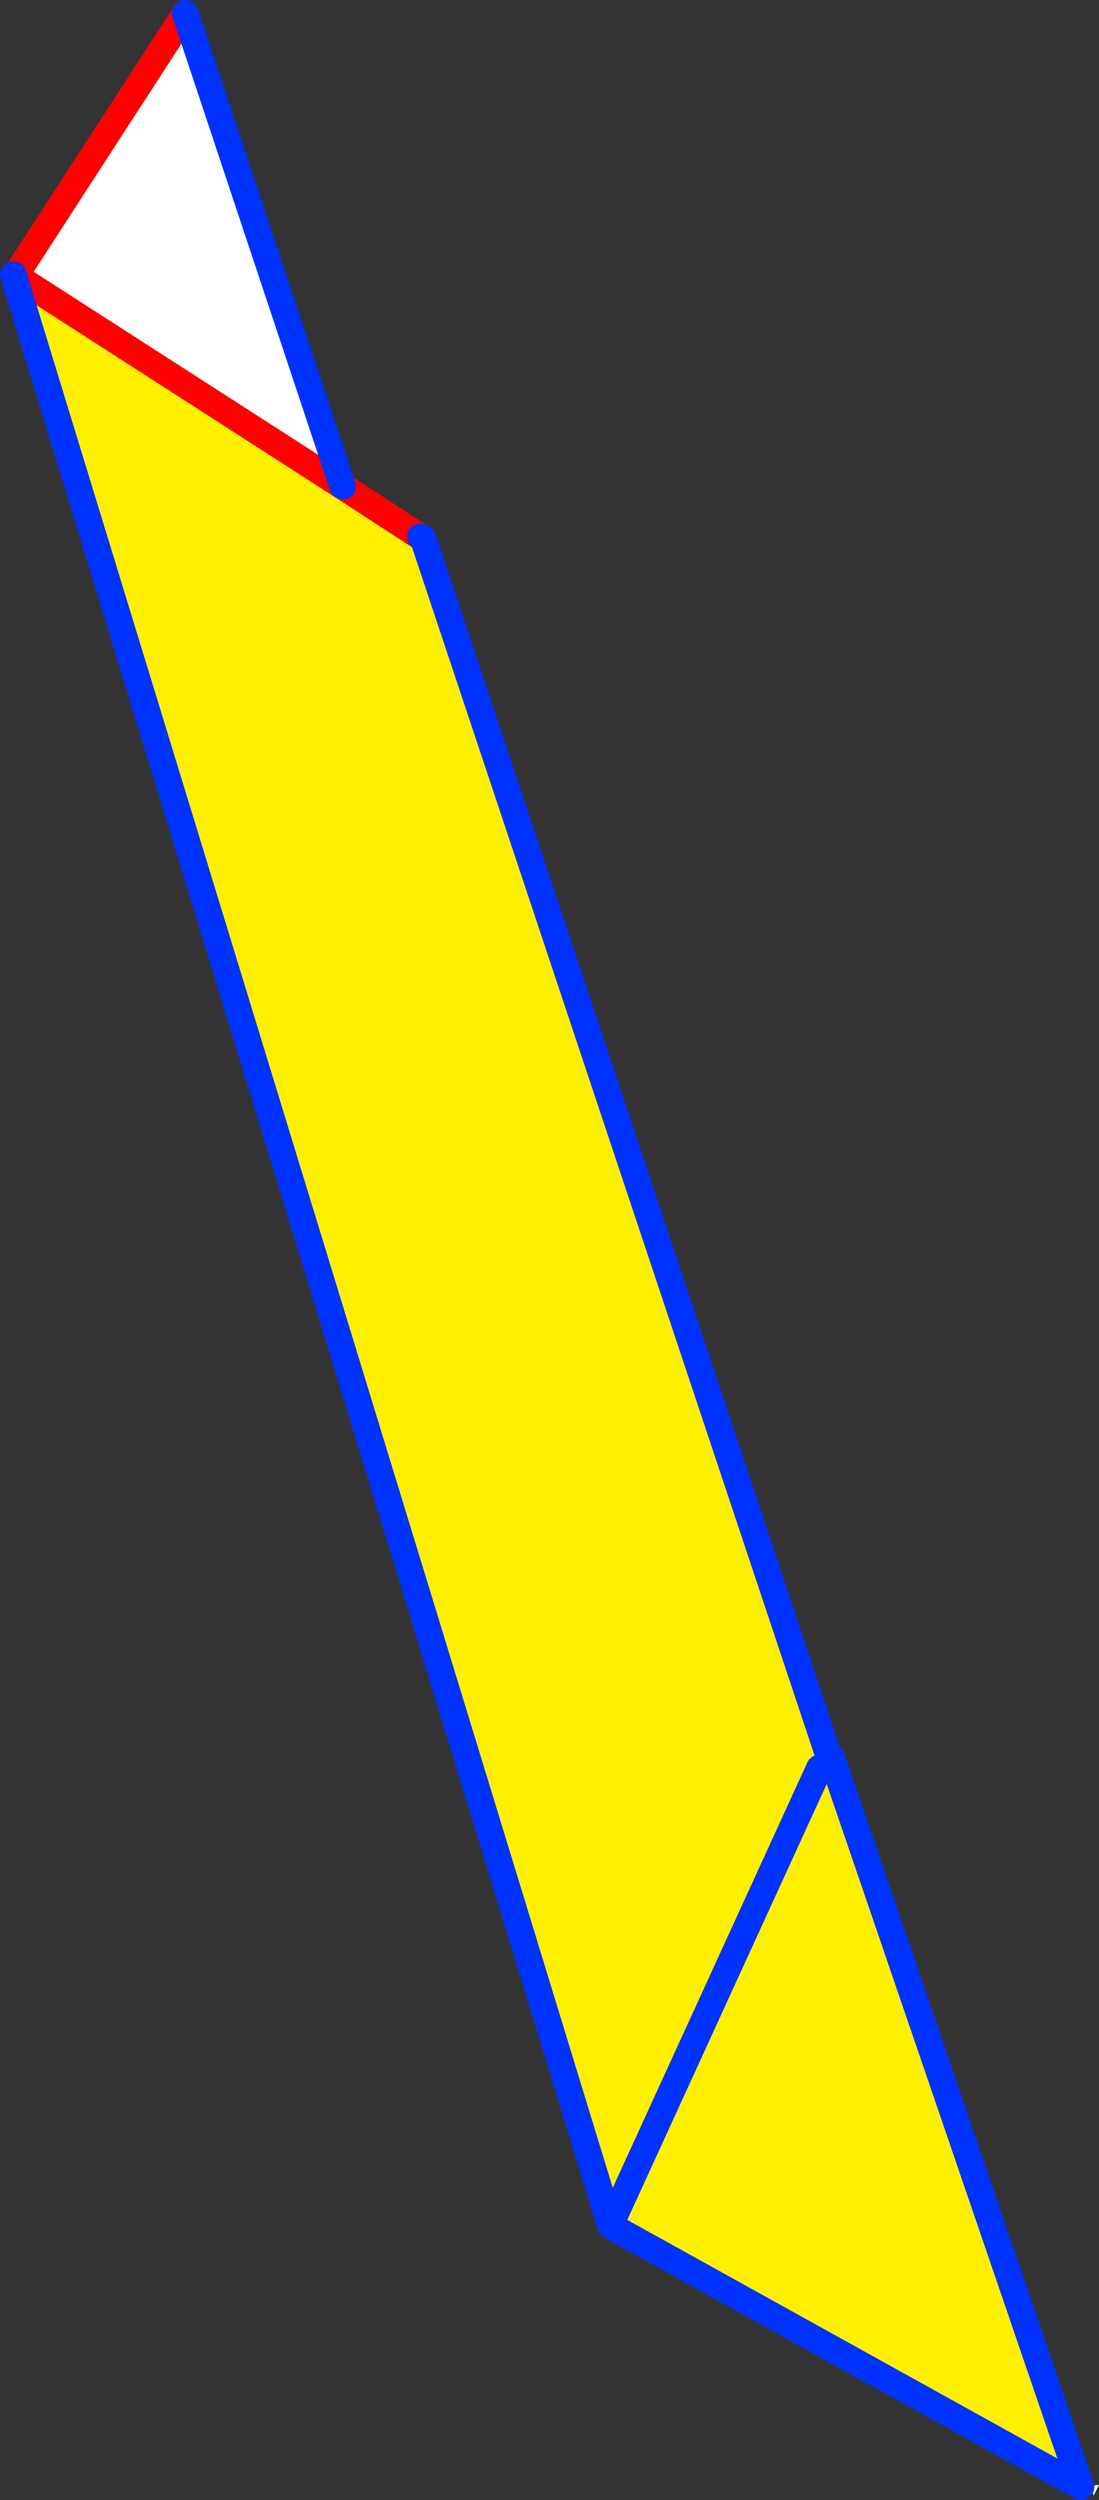
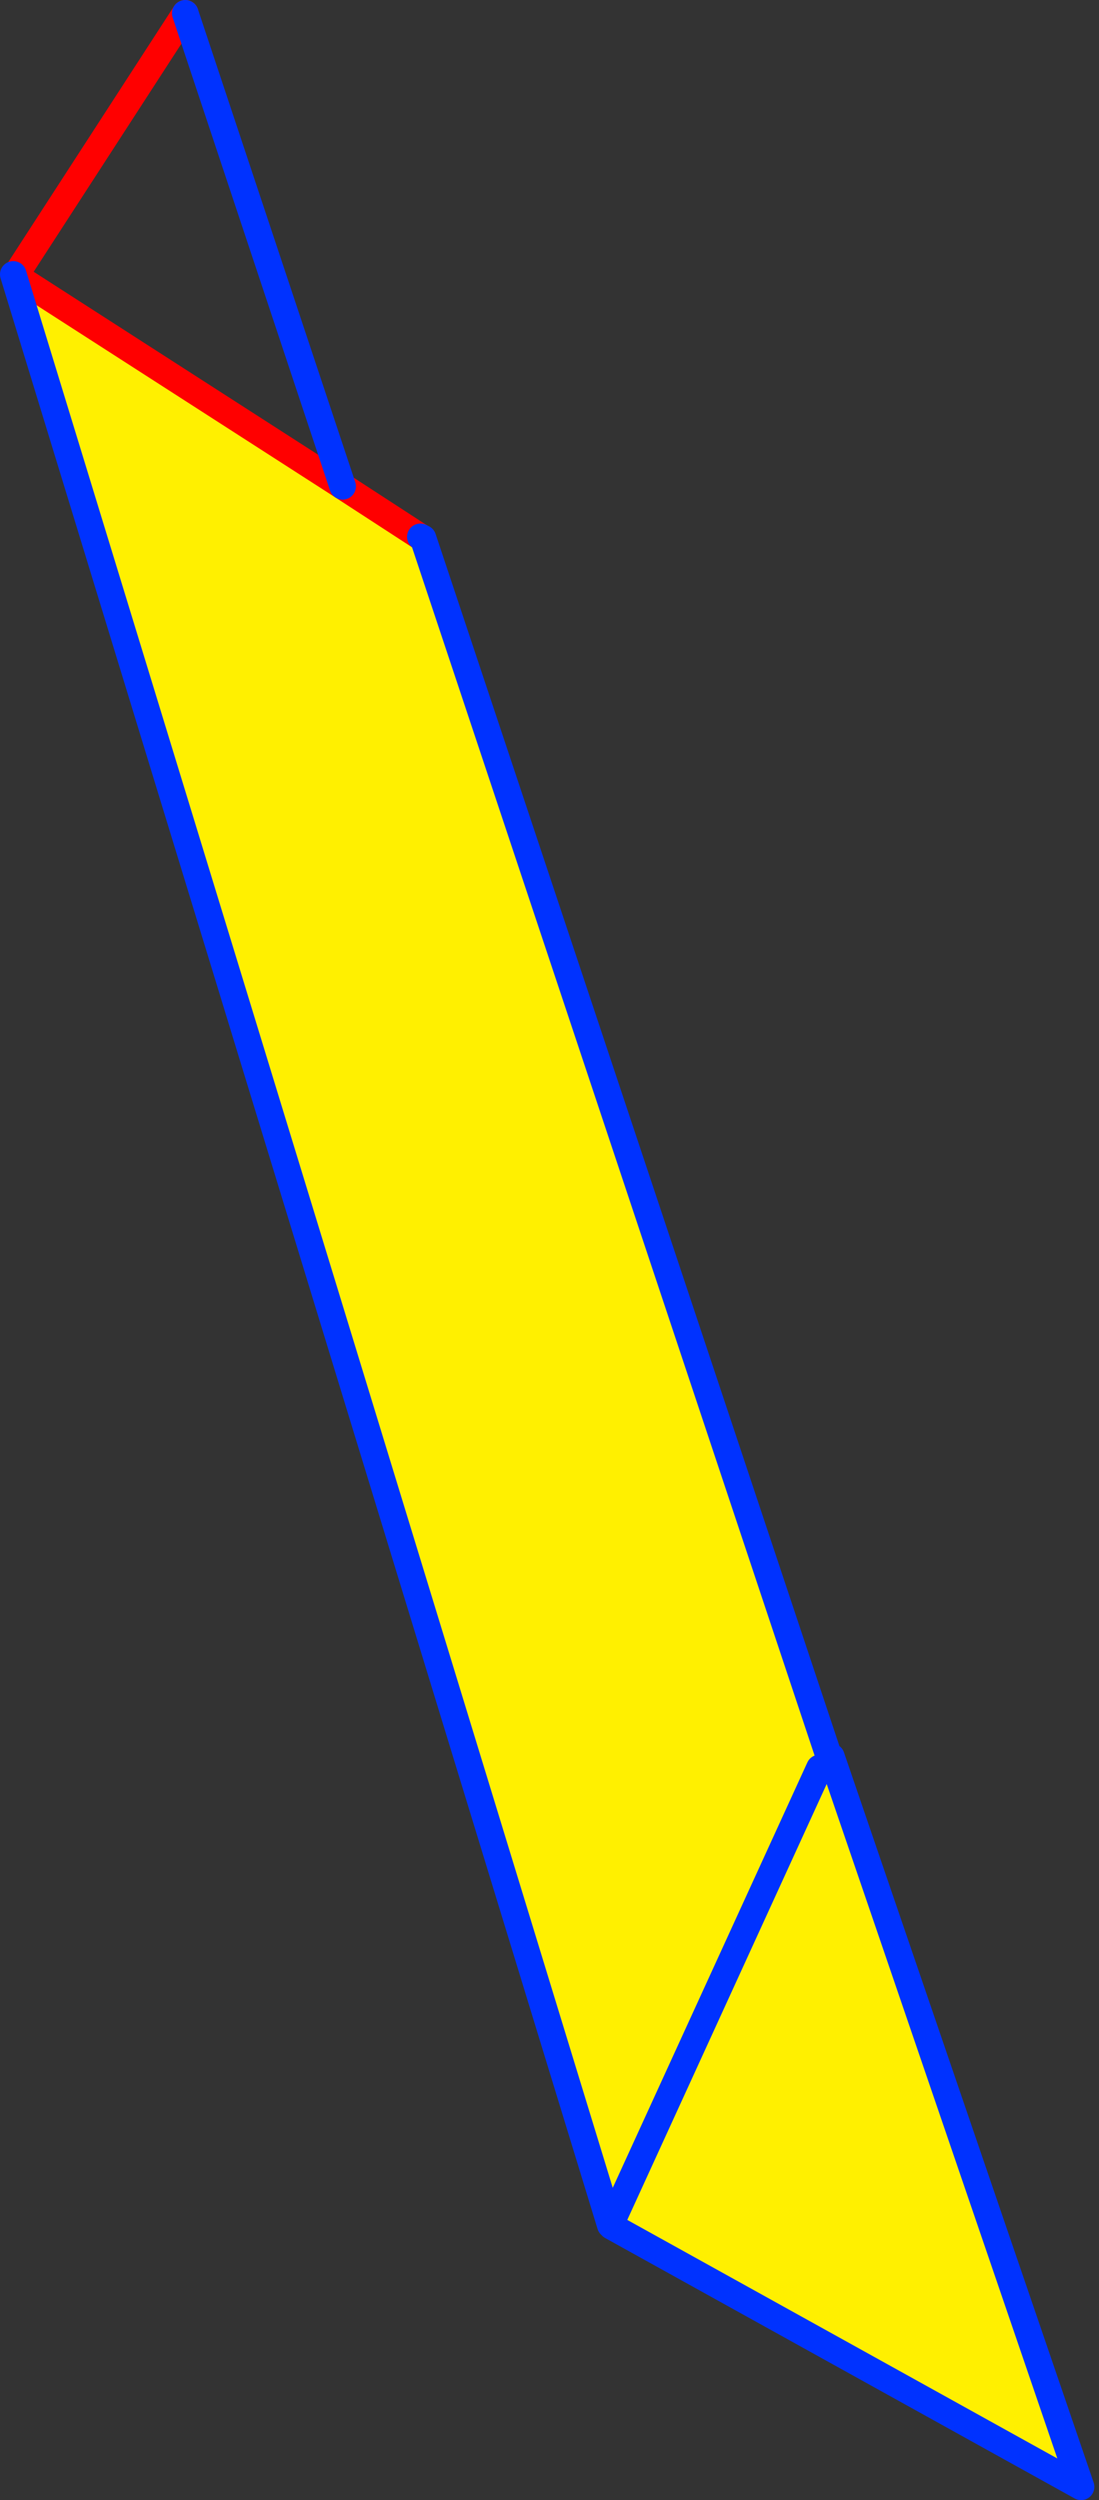
<svg xmlns="http://www.w3.org/2000/svg" height="188.15px" width="82.75px">
  <rect width="100%" height="100%" fill="#333333" stroke="none" />
  <g transform="matrix(1.0, 0.0, 0.0, 1.0, -316.85, -193.65)">
    <path d="M348.5 234.05 L348.7 234.15 379.2 325.65 379.25 325.7 379.45 325.85 398.25 380.8 362.9 361.2 362.85 361.0 362.8 361.1 317.85 214.3 318.0 214.4 342.65 230.25 348.5 234.05 M362.85 361.0 L378.55 326.7 362.85 361.0" fill="#fff000" fill-rule="evenodd" stroke="none" />
-     <path d="M318.0 214.4 L330.8 194.65 342.65 230.25 318.0 214.4 M398.95 380.8 L399.1 380.8 399.25 380.7 399.6 380.65 399.2 381.45 399.15 381.3 399.1 381.25 398.95 380.8" fill="#ffffff" fill-rule="evenodd" stroke="none" />
    <path d="M318.0 214.4 L330.8 194.65 M342.65 230.25 L348.5 234.05 M318.0 214.4 L342.65 230.25" fill="none" stroke="#ff0000" stroke-linecap="round" stroke-linejoin="round" stroke-width="2.0" />
    <path d="M348.5 234.05 L348.7 234.15 379.2 325.65 379.25 325.7 379.45 325.85 398.25 380.8 362.9 361.2 M362.8 361.1 L317.85 214.3 M330.8 194.65 L342.65 230.25 M378.55 326.7 L362.85 361.0" fill="none" stroke="#0032ff" stroke-linecap="round" stroke-linejoin="round" stroke-width="2.0" />
  </g>
</svg>